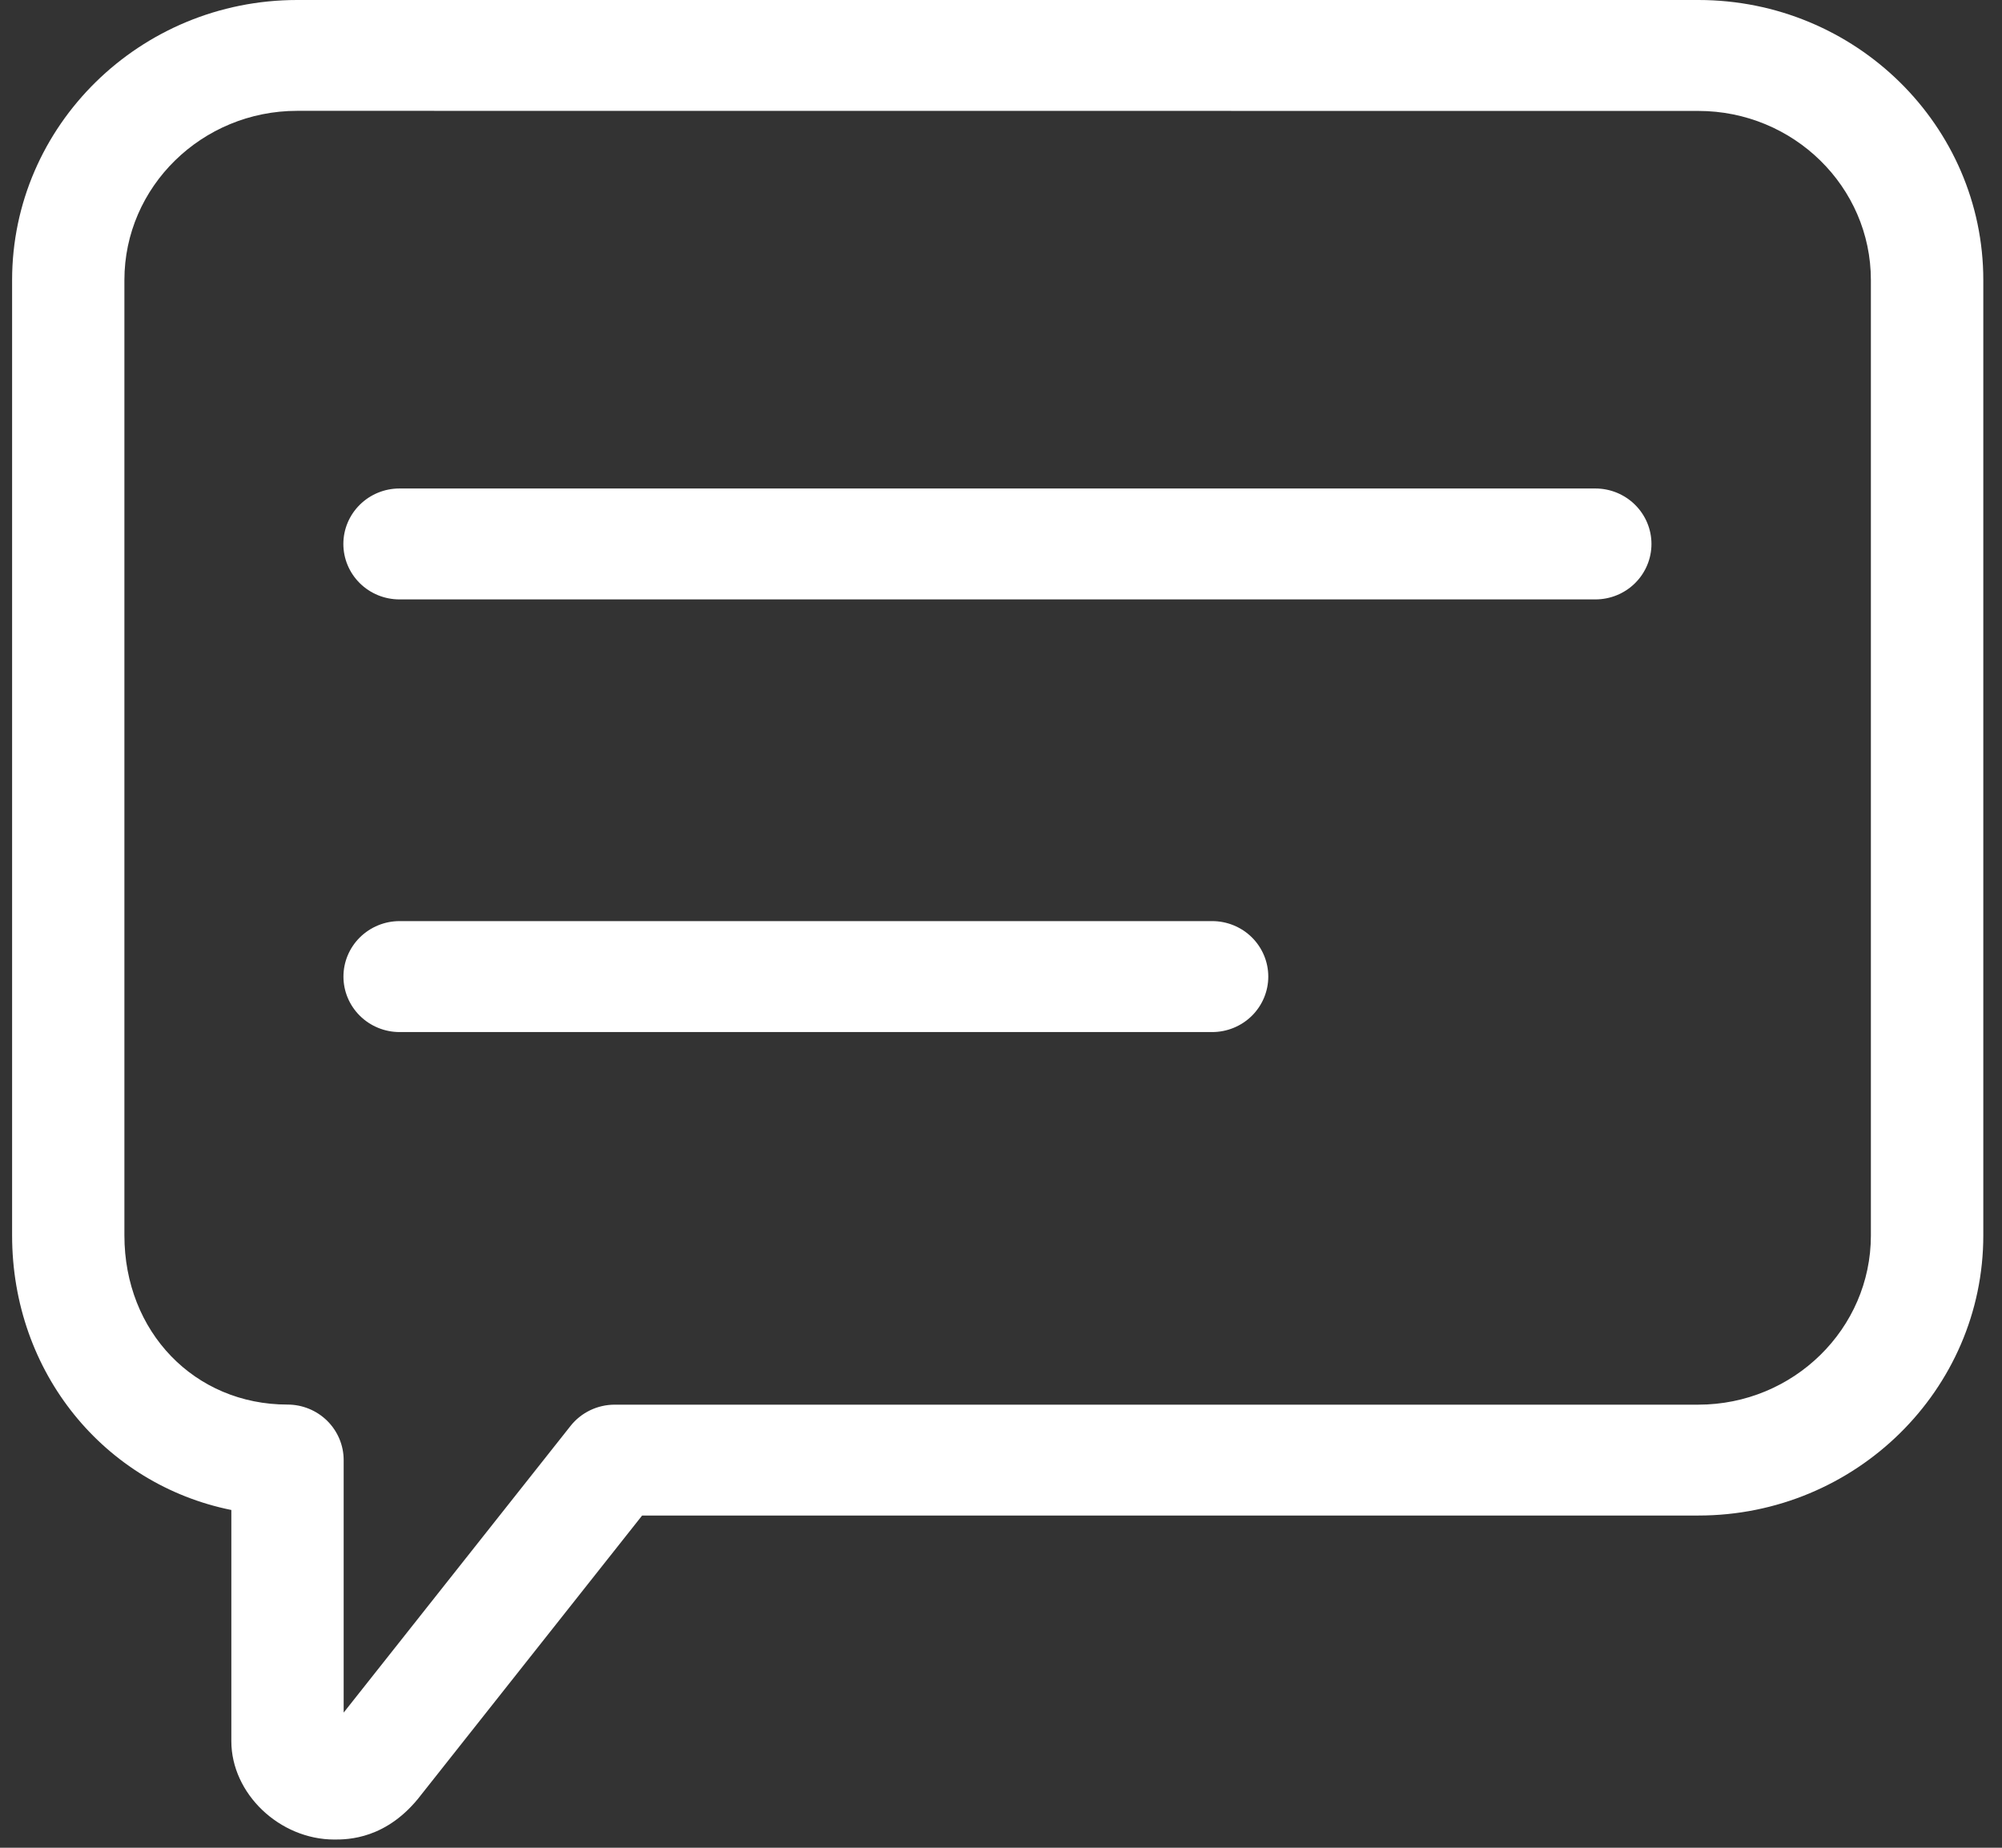
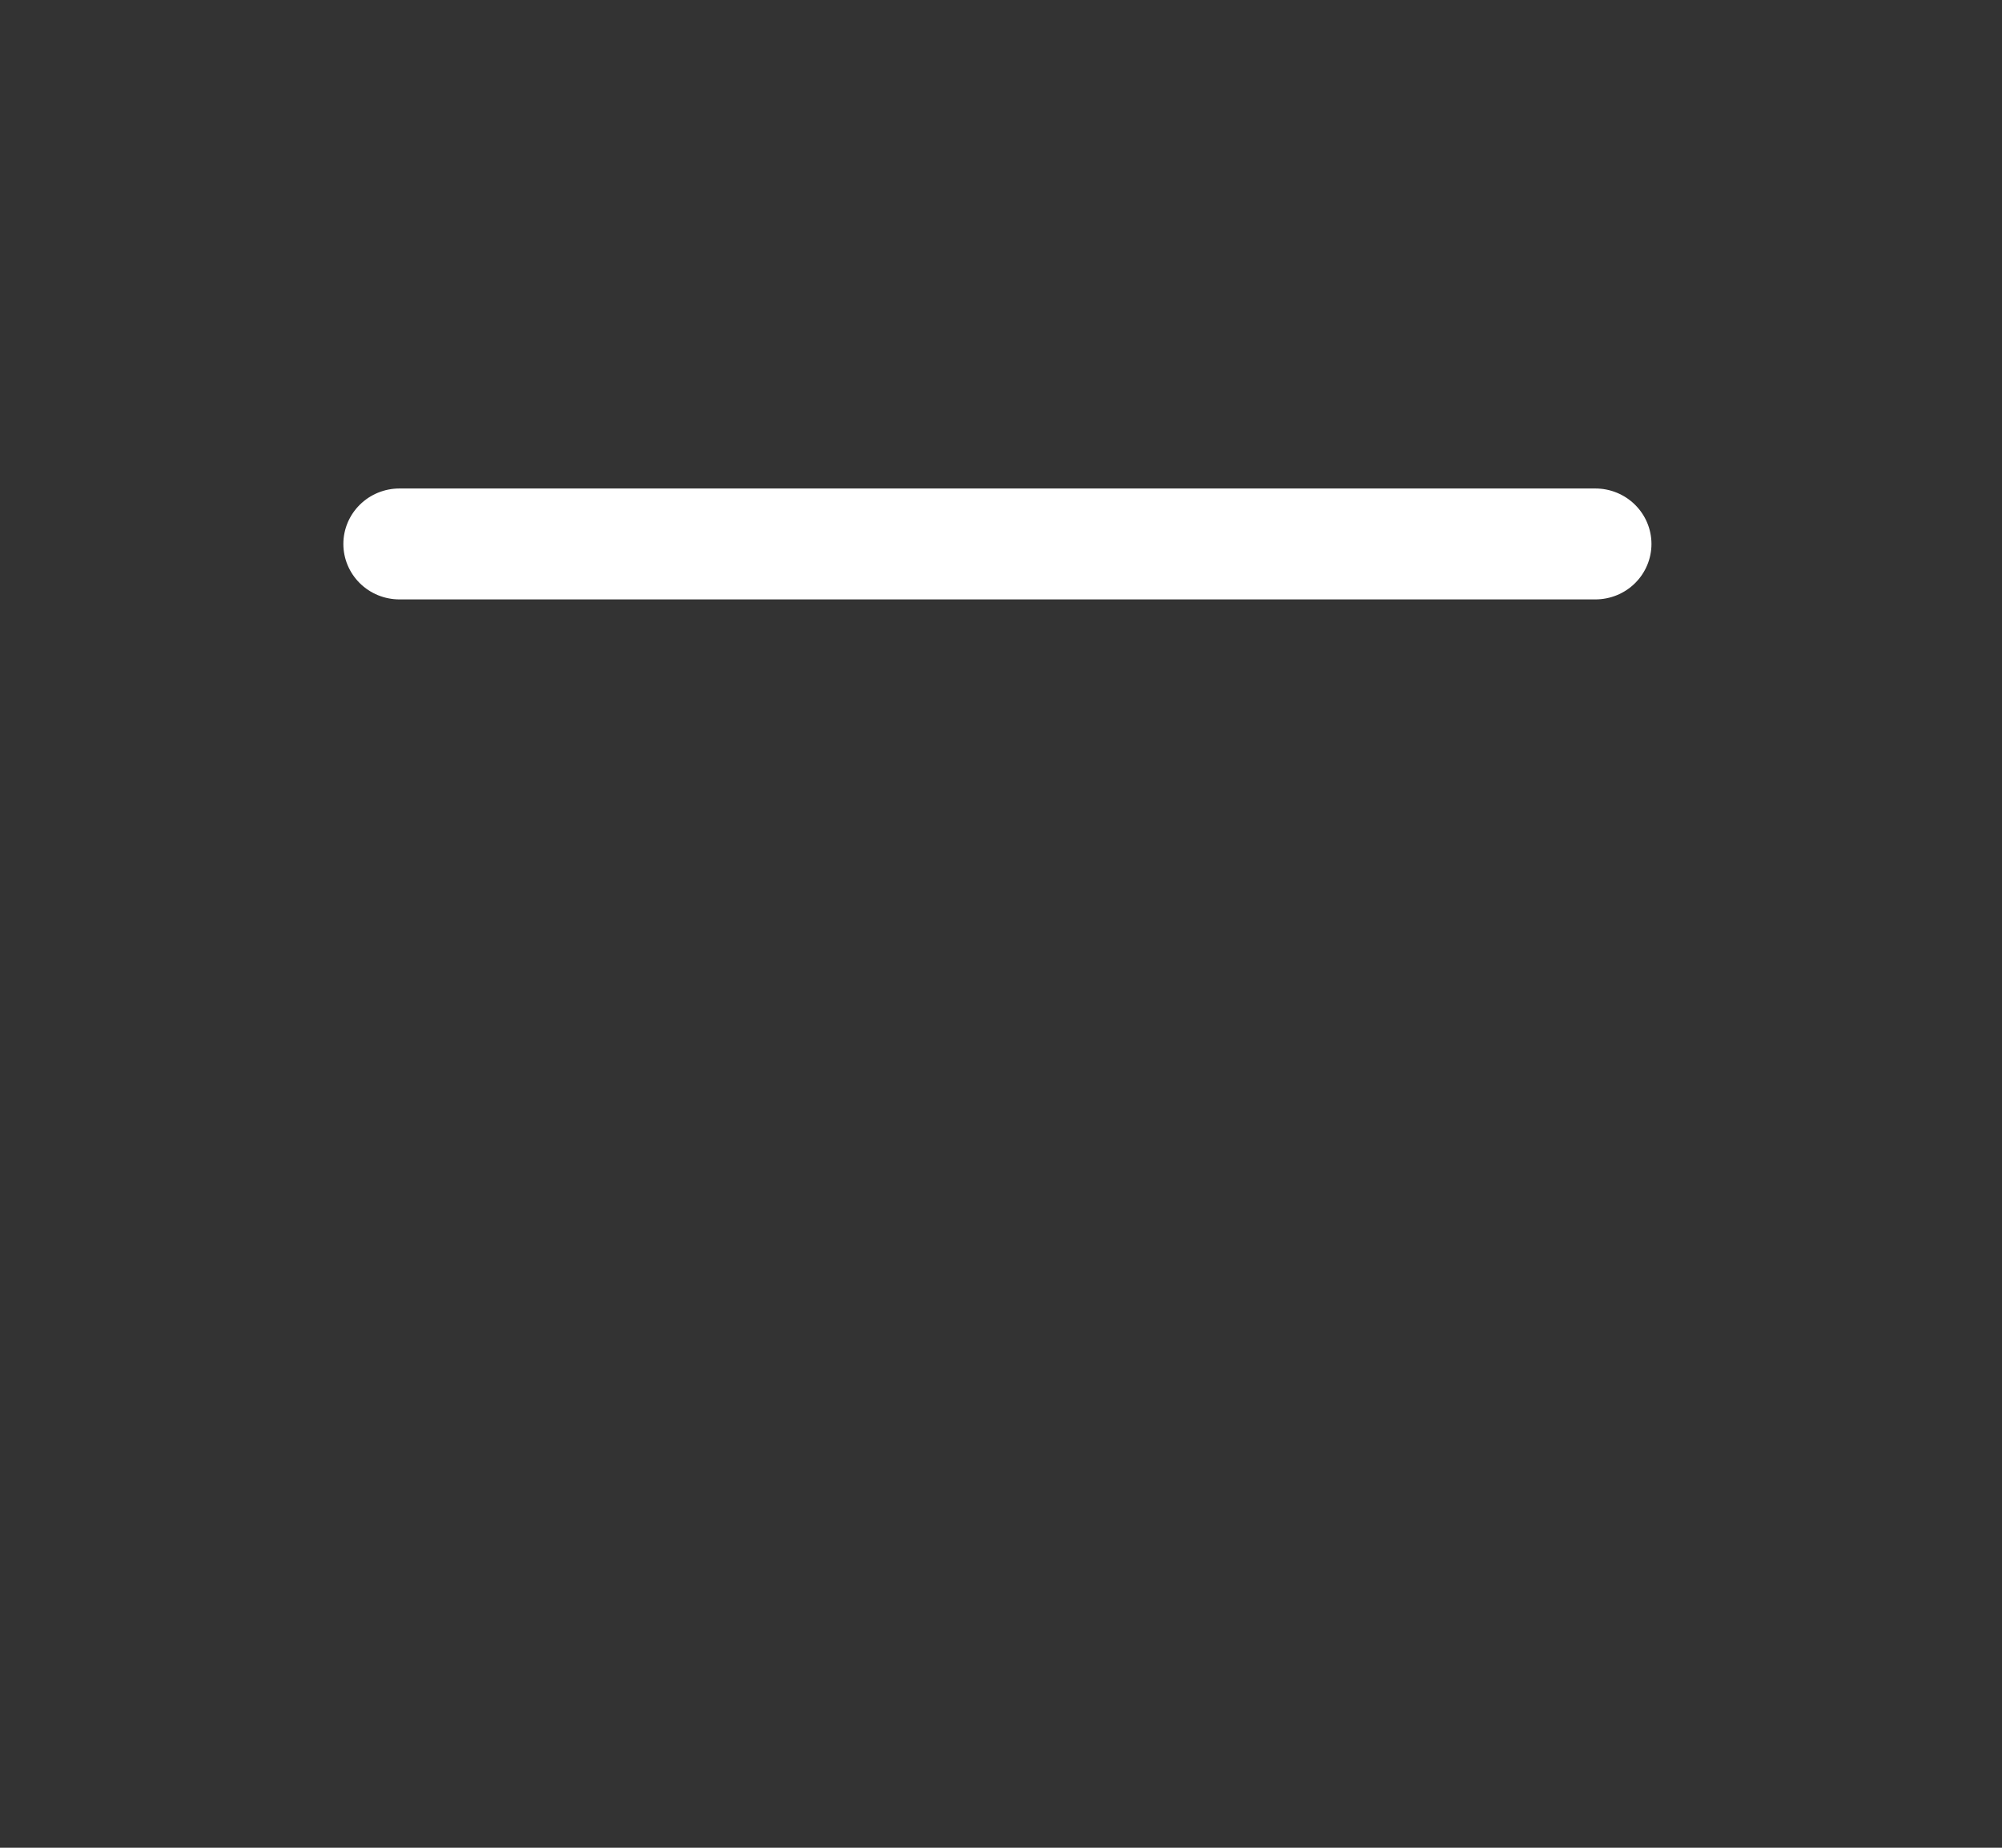
<svg xmlns="http://www.w3.org/2000/svg" width="65" height="60" viewBox="0 0 65 60" fill="none">
  <rect x="0" y="0" width="65" height="60" fill="#333333" stroke="none" />
-   <path d="M10.855 59.733C9.074 59.733 7.511 58.24 7.511 56.538V49.032C3.4 48.202 0.393 44.58 0.393 40.116V9.095C0.393 4.079 4.545 0 9.648 0H55.143C60.247 0 64.393 4.082 64.393 9.095V40.116C64.393 45.133 60.243 49.212 55.143 49.212H20.848L13.681 58.271C12.571 59.733 11.28 59.733 10.855 59.733ZM9.649 3.599C6.556 3.599 4.039 6.064 4.039 9.092V40.116C4.039 43.249 6.318 45.609 9.335 45.609C9.818 45.609 10.282 45.799 10.624 46.137C10.965 46.475 11.158 46.933 11.158 47.41V55.611L18.523 46.304C18.693 46.088 18.911 45.914 19.16 45.794C19.409 45.674 19.682 45.612 19.959 45.612H55.139C58.229 45.612 60.743 43.147 60.743 40.119V9.095C60.743 6.064 58.23 3.602 55.139 3.602L9.649 3.599Z" fill="white" />
  <path d="M51.797 19.464H12.97C12.487 19.464 12.023 19.275 11.682 18.937C11.34 18.599 11.148 18.141 11.148 17.663C11.148 17.186 11.34 16.728 11.682 16.39C12.023 16.052 12.487 15.862 12.97 15.862H51.797C52.28 15.862 52.744 16.052 53.085 16.39C53.427 16.728 53.619 17.186 53.619 17.663C53.619 18.141 53.427 18.599 53.085 18.937C52.744 19.275 52.28 19.464 51.797 19.464Z" fill="white" />
-   <path d="M39.356 33.513H12.974C12.491 33.513 12.027 33.323 11.685 32.985C11.343 32.647 11.151 32.189 11.151 31.712C11.151 31.234 11.343 30.776 11.685 30.438C12.027 30.1 12.491 29.91 12.974 29.91H39.356C39.839 29.91 40.303 30.1 40.645 30.438C40.986 30.776 41.178 31.234 41.178 31.712C41.178 32.189 40.986 32.647 40.645 32.985C40.303 33.323 39.839 33.513 39.356 33.513Z" fill="white" />
</svg>